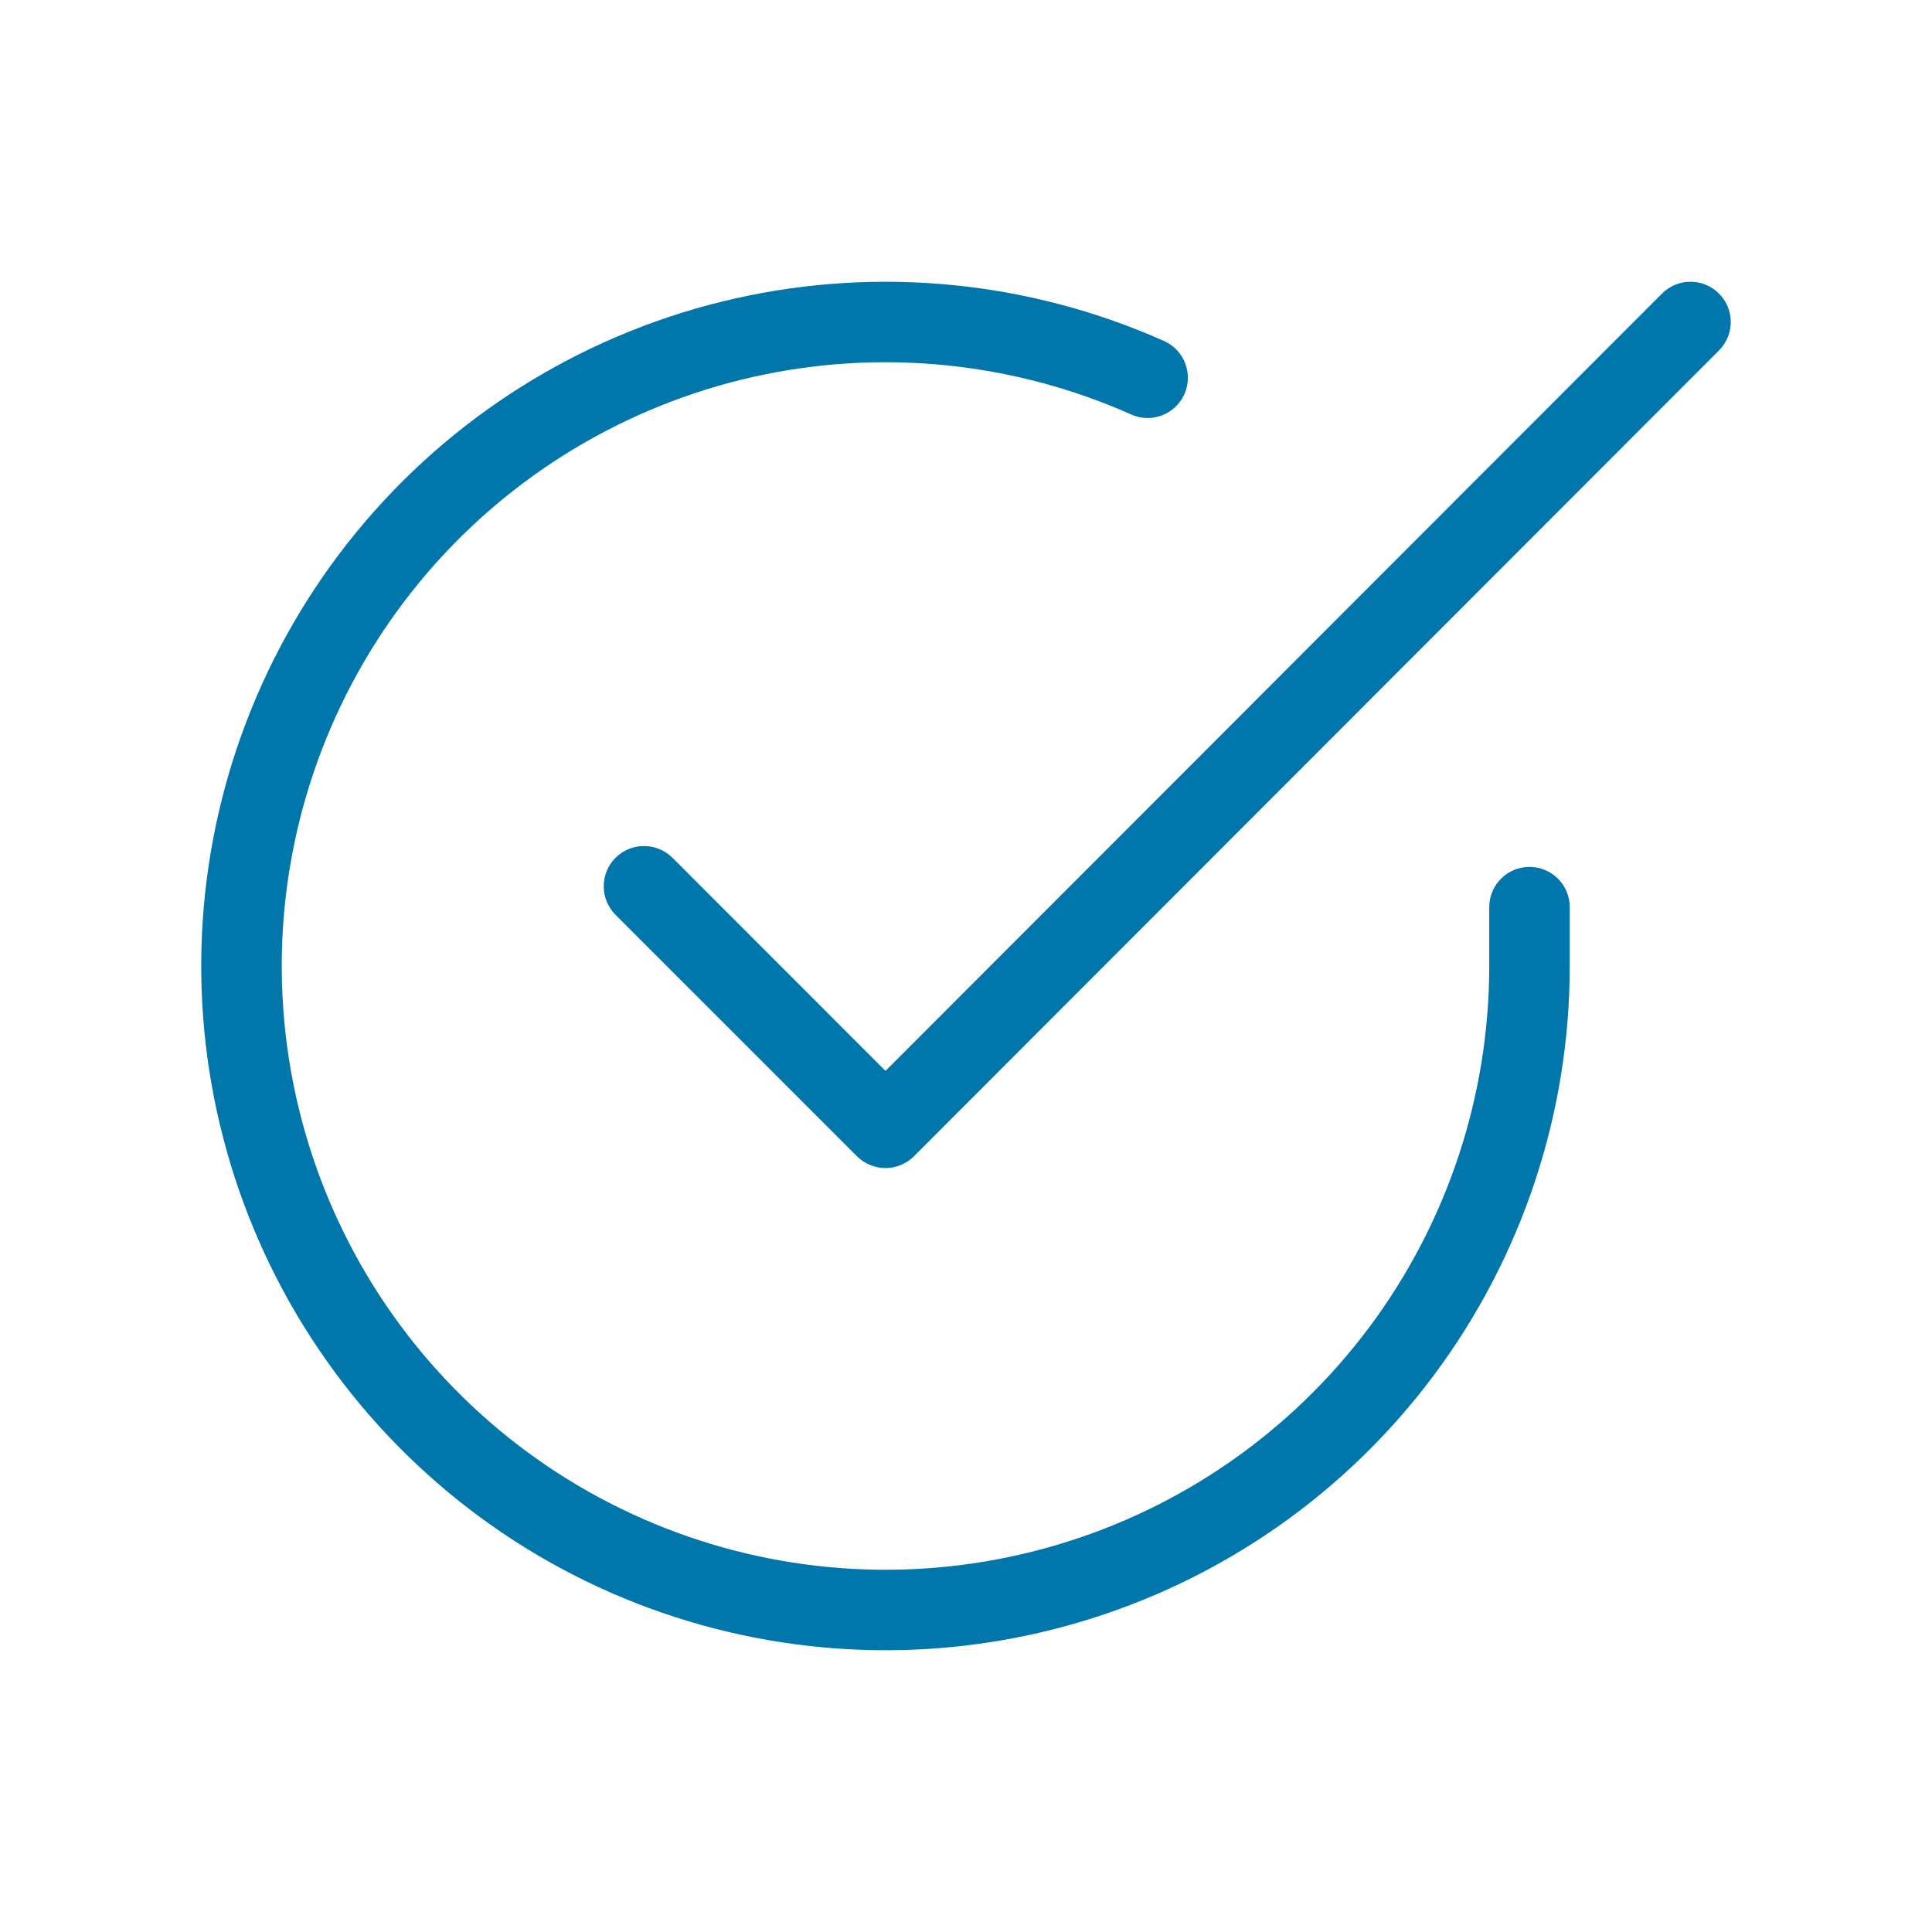
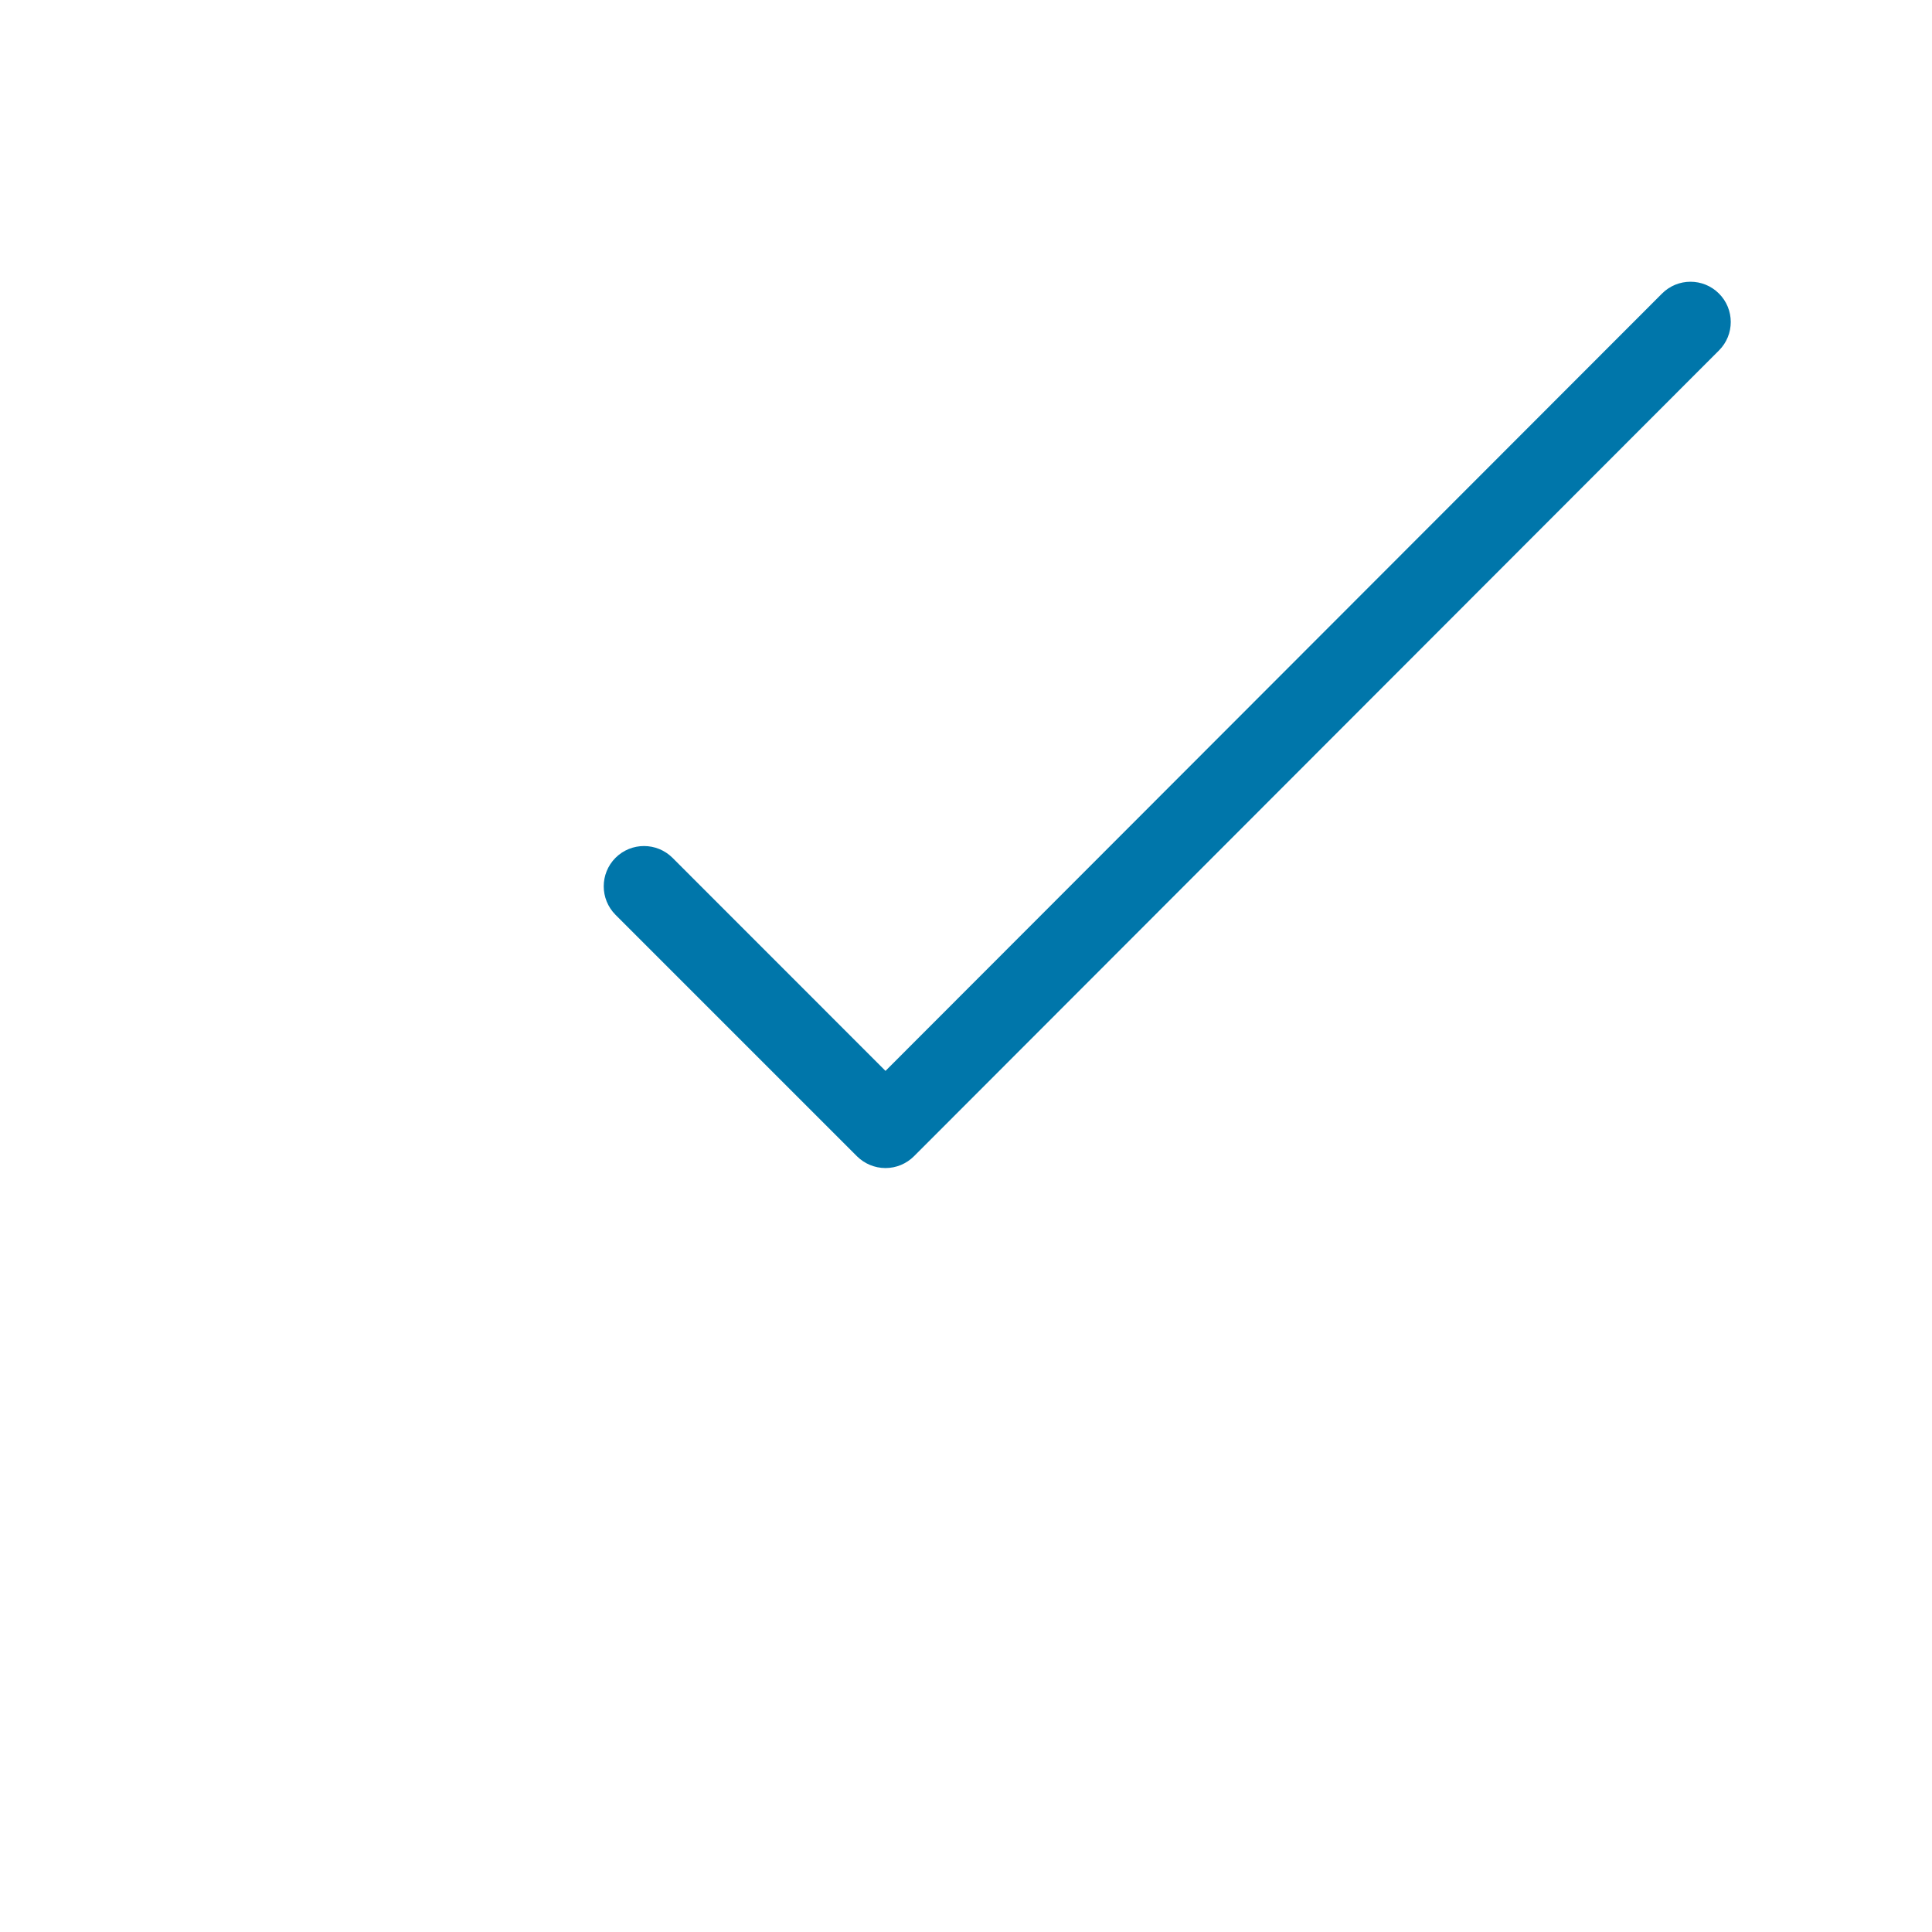
<svg xmlns="http://www.w3.org/2000/svg" width="24" height="24" viewBox="0 0 24 24" fill="none">
-   <path fill-rule="evenodd" clip-rule="evenodd" d="M14.053 5.149C12.575 4.491 10.925 4.328 9.347 4.684C7.77 5.041 6.35 5.898 5.299 7.127C4.248 8.357 3.623 9.893 3.516 11.507C3.41 13.12 3.828 14.725 4.708 16.082C5.588 17.439 6.884 18.475 8.401 19.035C9.918 19.596 11.576 19.651 13.127 19.192C14.678 18.734 16.039 17.786 17.007 16.491C17.975 15.195 18.499 13.622 18.5 12.004V11.269C18.5 10.992 18.724 10.769 19 10.769C19.276 10.769 19.5 10.992 19.5 11.269V12.005C19.499 13.838 18.905 15.621 17.808 17.089C16.71 18.558 15.168 19.631 13.41 20.151C11.652 20.671 9.774 20.608 8.054 19.973C6.335 19.338 4.867 18.164 3.869 16.626C2.872 15.089 2.398 13.27 2.518 11.441C2.639 9.612 3.348 7.871 4.539 6.477C5.729 5.084 7.339 4.113 9.127 3.709C10.915 3.305 12.785 3.49 14.46 4.236C14.712 4.348 14.825 4.644 14.713 4.896C14.6 5.148 14.305 5.262 14.053 5.149Z" fill="#0076AA" />
  <path fill-rule="evenodd" clip-rule="evenodd" d="M21.353 3.646C21.549 3.841 21.549 4.158 21.354 4.353L11.354 14.363C11.26 14.457 11.133 14.51 11 14.51C10.867 14.51 10.74 14.457 10.646 14.364L7.646 11.364C7.451 11.168 7.451 10.852 7.646 10.656C7.842 10.461 8.158 10.461 8.354 10.656L11 13.303L20.646 3.647C20.841 3.451 21.158 3.451 21.353 3.646Z" fill="#0076AA" />
</svg>